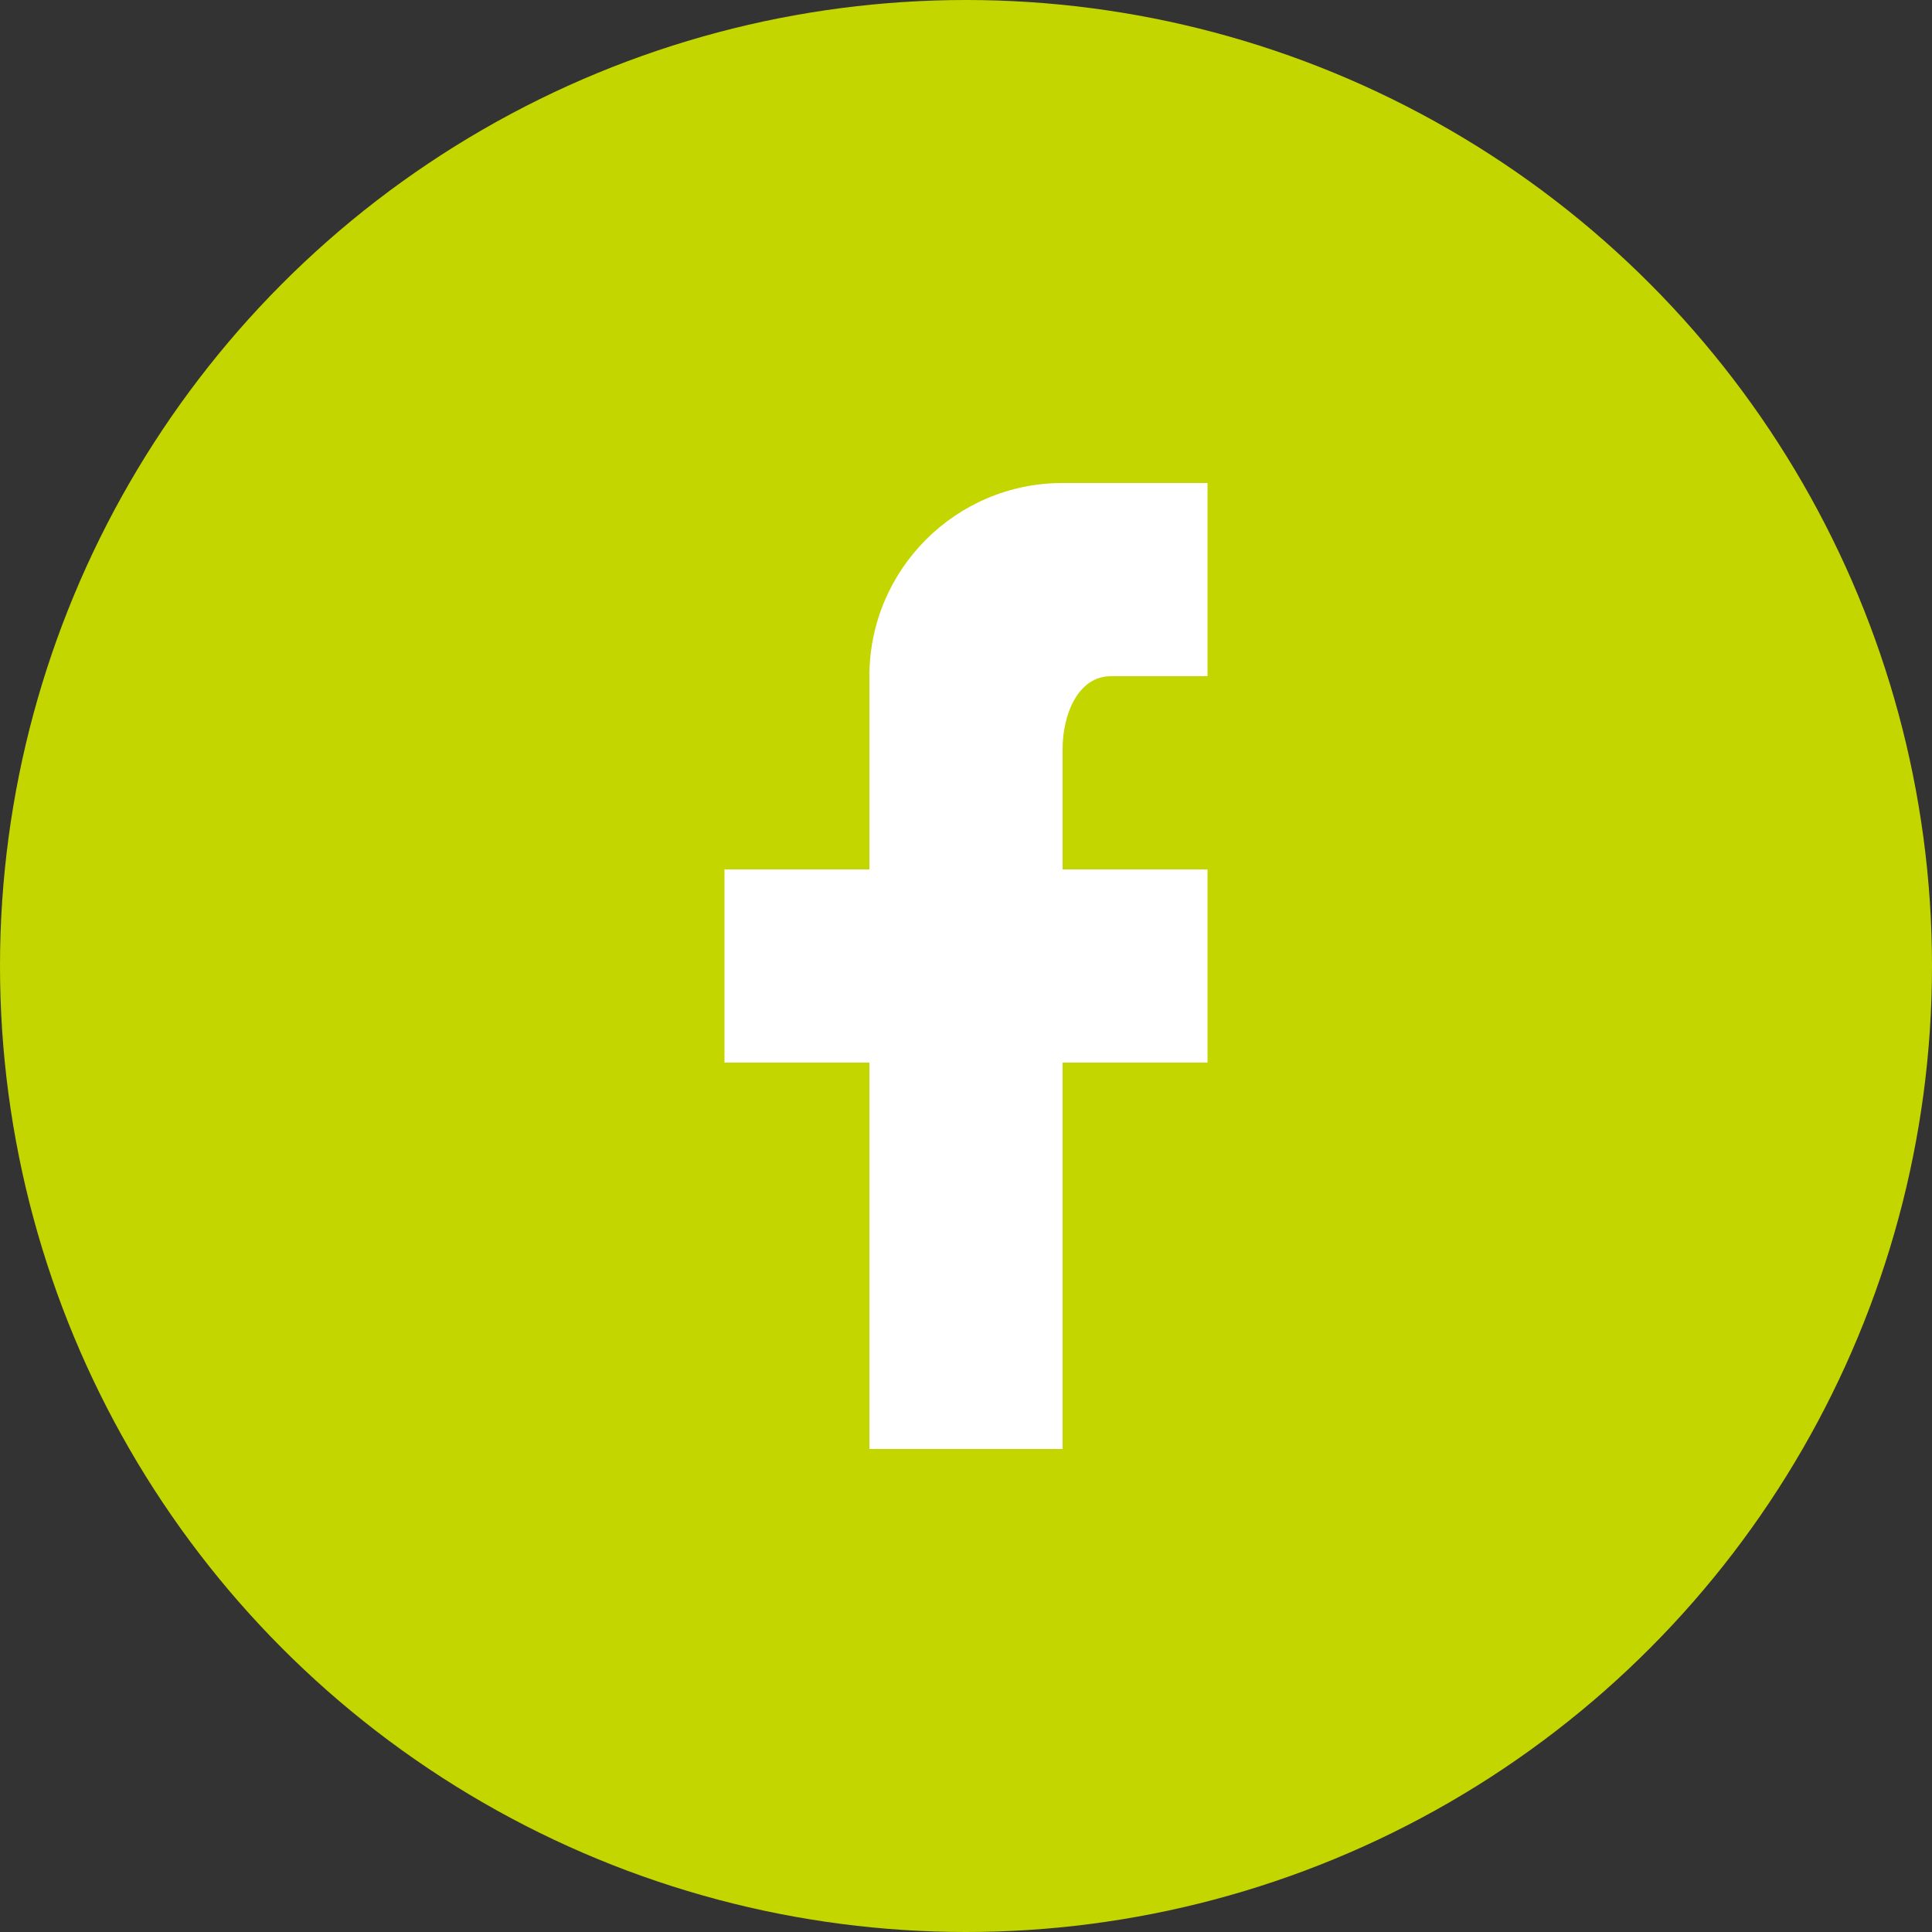
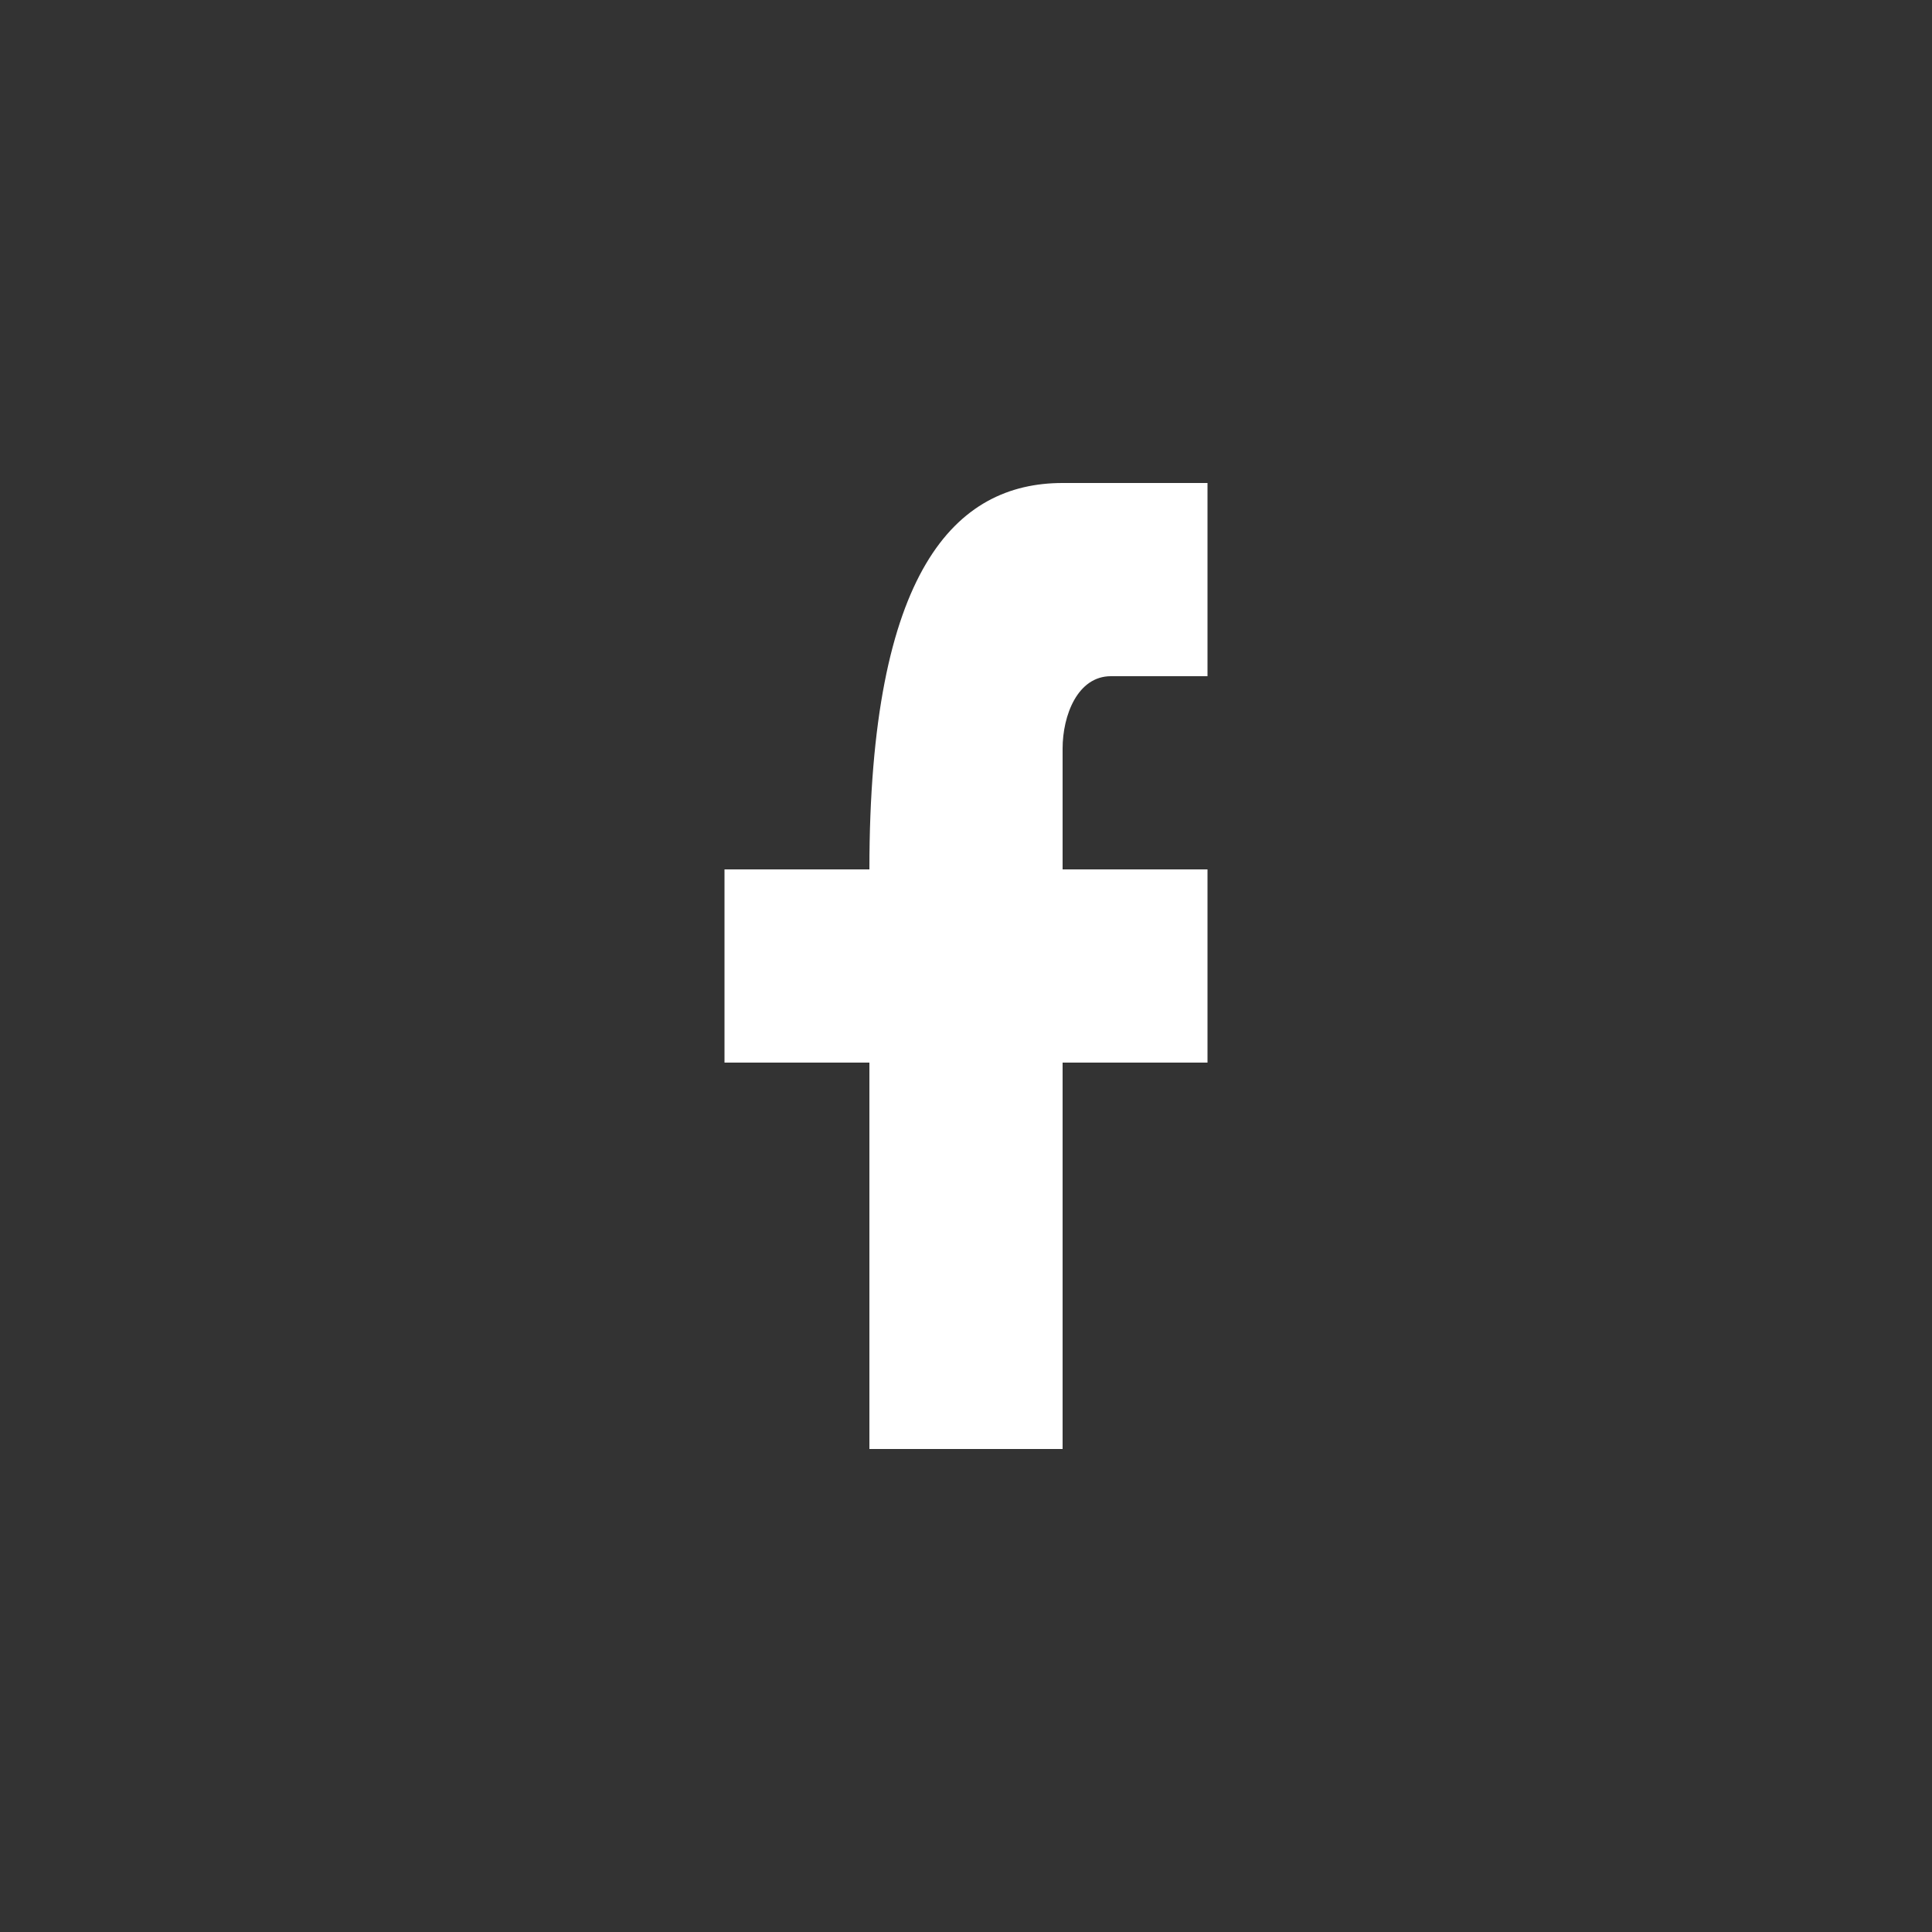
<svg xmlns="http://www.w3.org/2000/svg" xmlns:xlink="http://www.w3.org/1999/xlink" width="40px" height="40px" viewBox="0 0 40 40" version="1.1">
  <rect x="0" y="0" width="40" height="40" fill="#333333" stroke="none" />
  <title>Oval</title>
  <desc>Created with Sketch.</desc>
  <defs>
-     <path d="M10,0 L10,0 L10,0 L10,4 L8,4 C7.31,4 7,4.81 7,5.5 L7,8 L7,8 L10,8 L10,12 L7,12 L7,20 L3,20 L3,12 L0,12 L0,8 L3,8 L3,4 C3,1.791 4.791,4.4408921e-16 7,0 L10,0 Z" id="path-1" />
+     <path d="M10,0 L10,0 L10,0 L10,4 L8,4 C7.31,4 7,4.81 7,5.5 L7,8 L7,8 L10,8 L10,12 L7,12 L7,20 L3,20 L3,12 L0,12 L0,8 L3,8 C3,1.791 4.791,4.4408921e-16 7,0 L10,0 Z" id="path-1" />
  </defs>
  <g id="B2BSelect-Copy3" stroke="none" stroke-width="1" fill="none" fill-rule="evenodd" transform="translate(-24, -2759)">
    <g id="Footer" transform="translate(0, 2726)">
      <g id="Group-7" transform="translate(24, 33)">
        <g id="Group">
-           <circle id="Oval" fill="#C4D600" cx="20" cy="20" r="20" />
          <g id="facebook" transform="translate(15, 10)">
            <mask id="mask-2" fill="white">
              <use xlink:href="#path-1" />
            </mask>
            <use fill="#FFFFFF" fill-rule="nonzero" xlink:href="#path-1" />
          </g>
        </g>
      </g>
    </g>
  </g>
</svg>